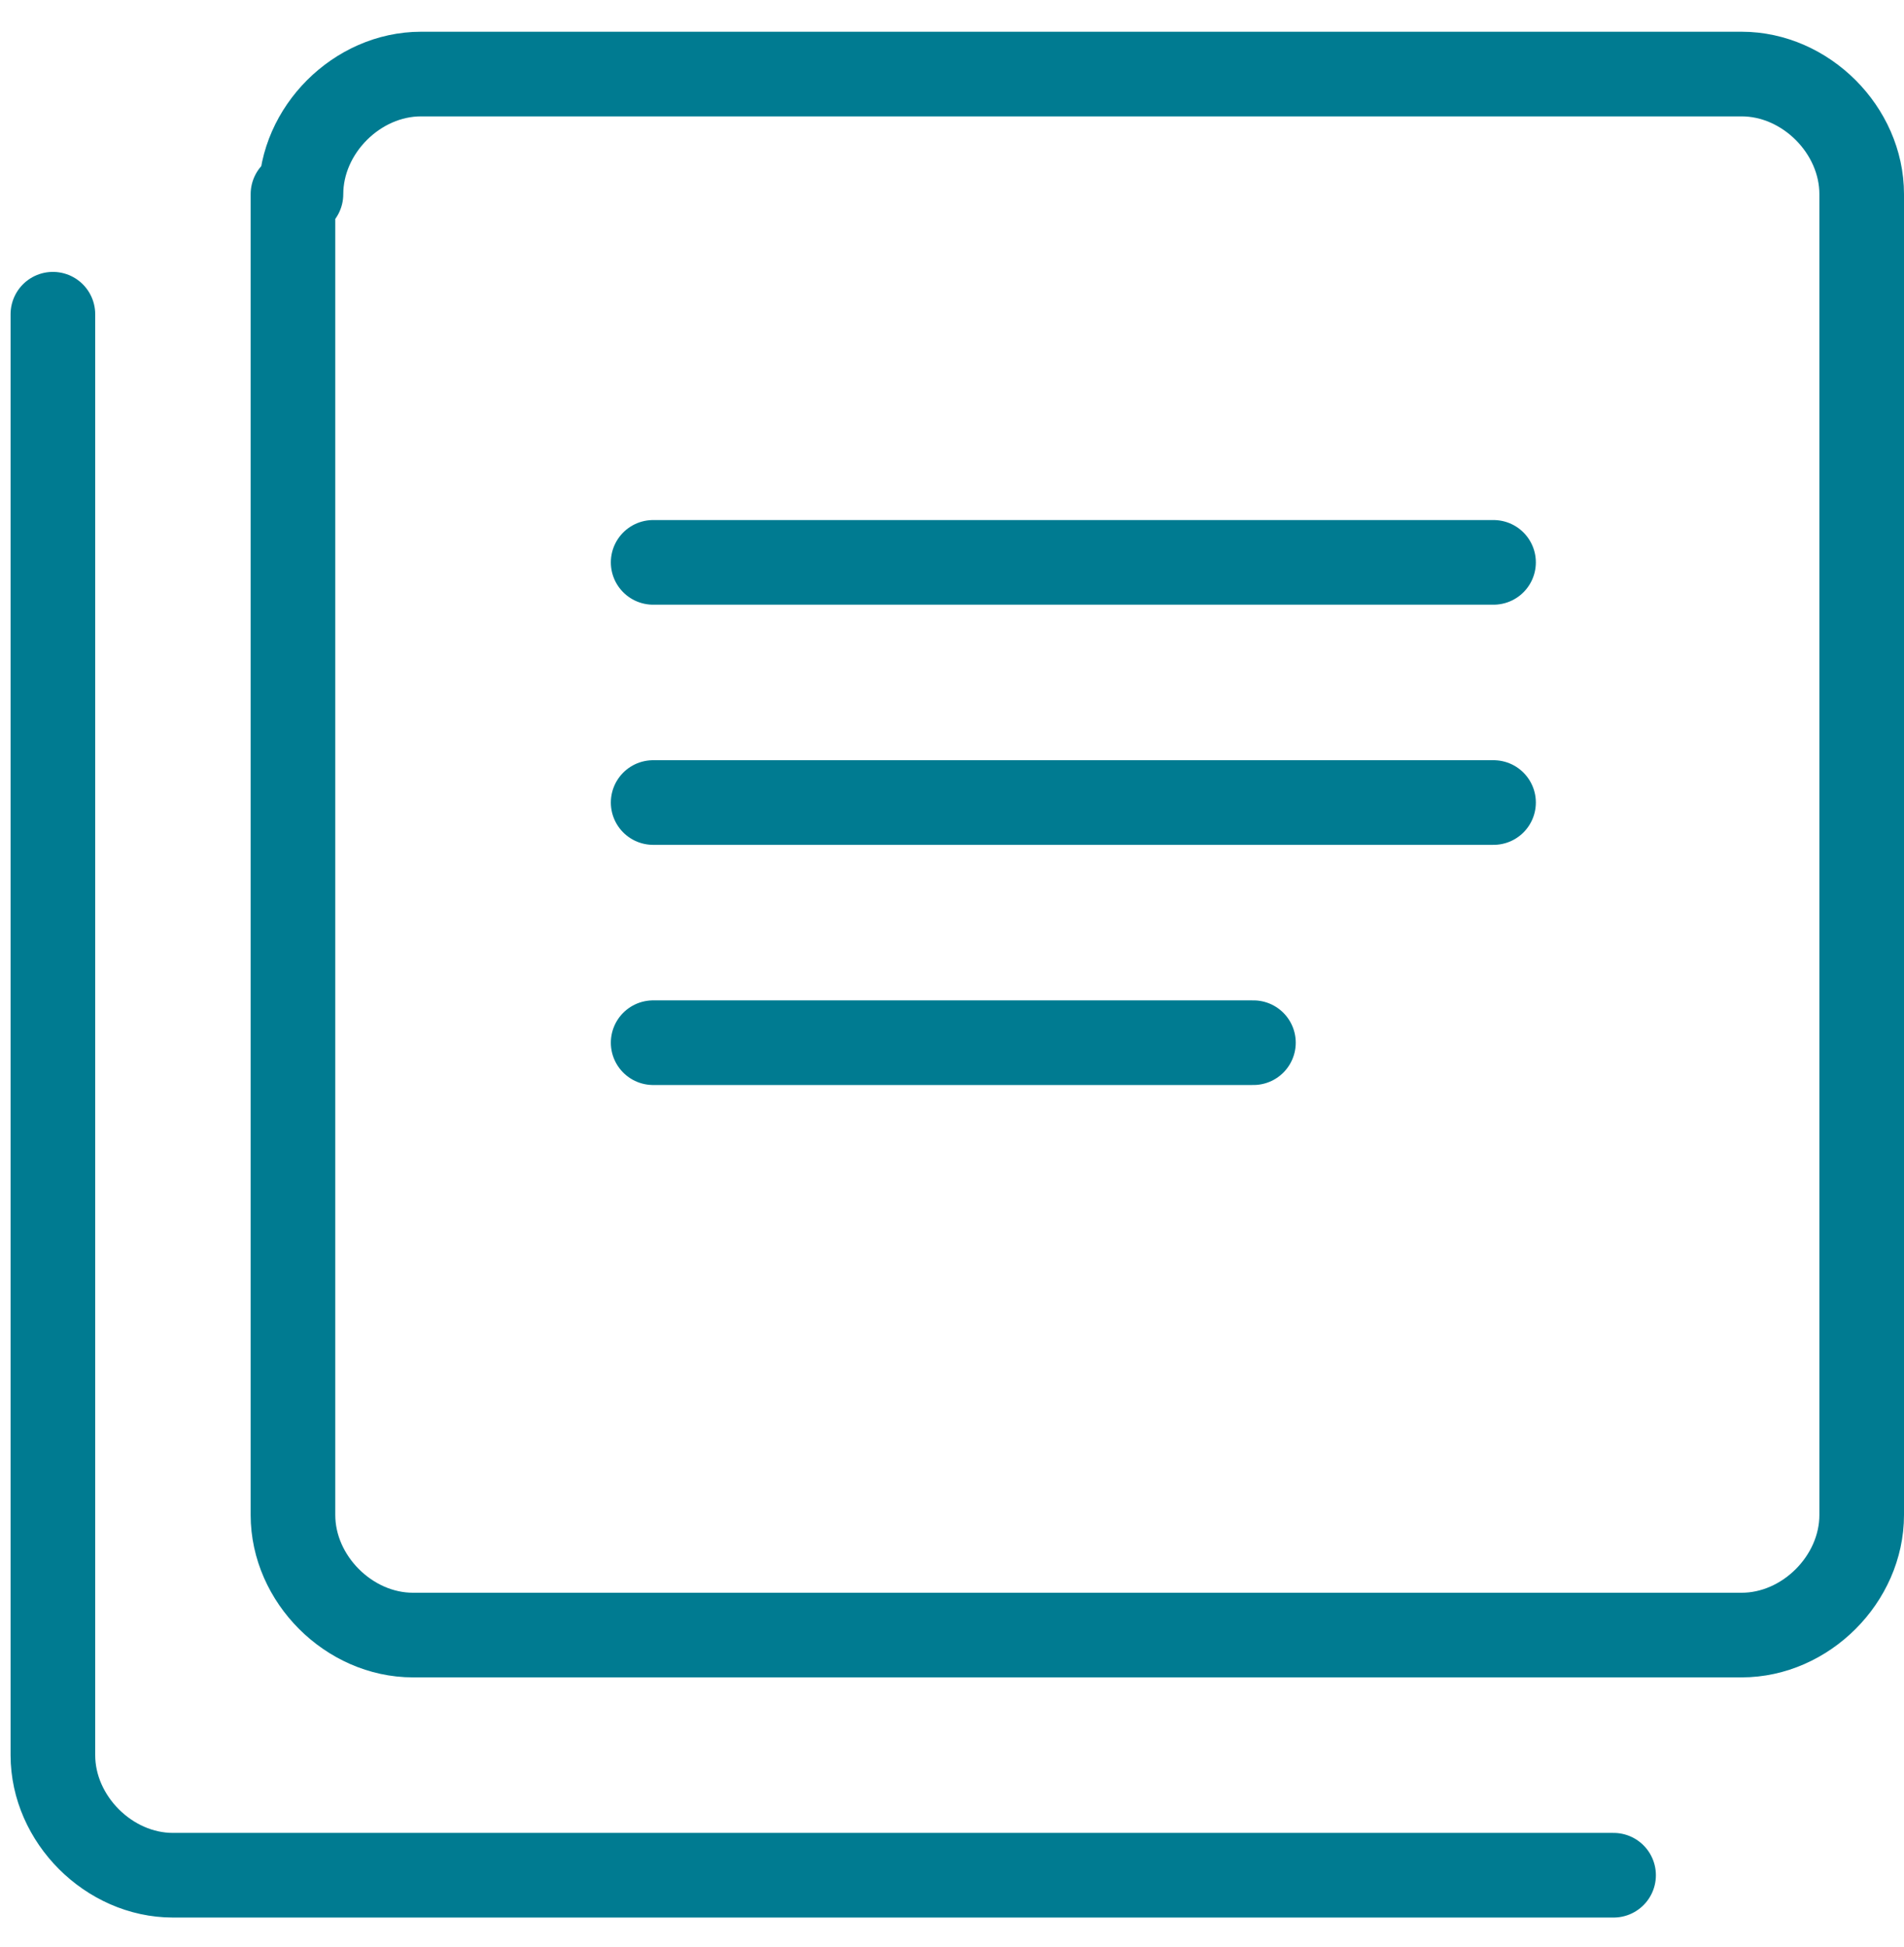
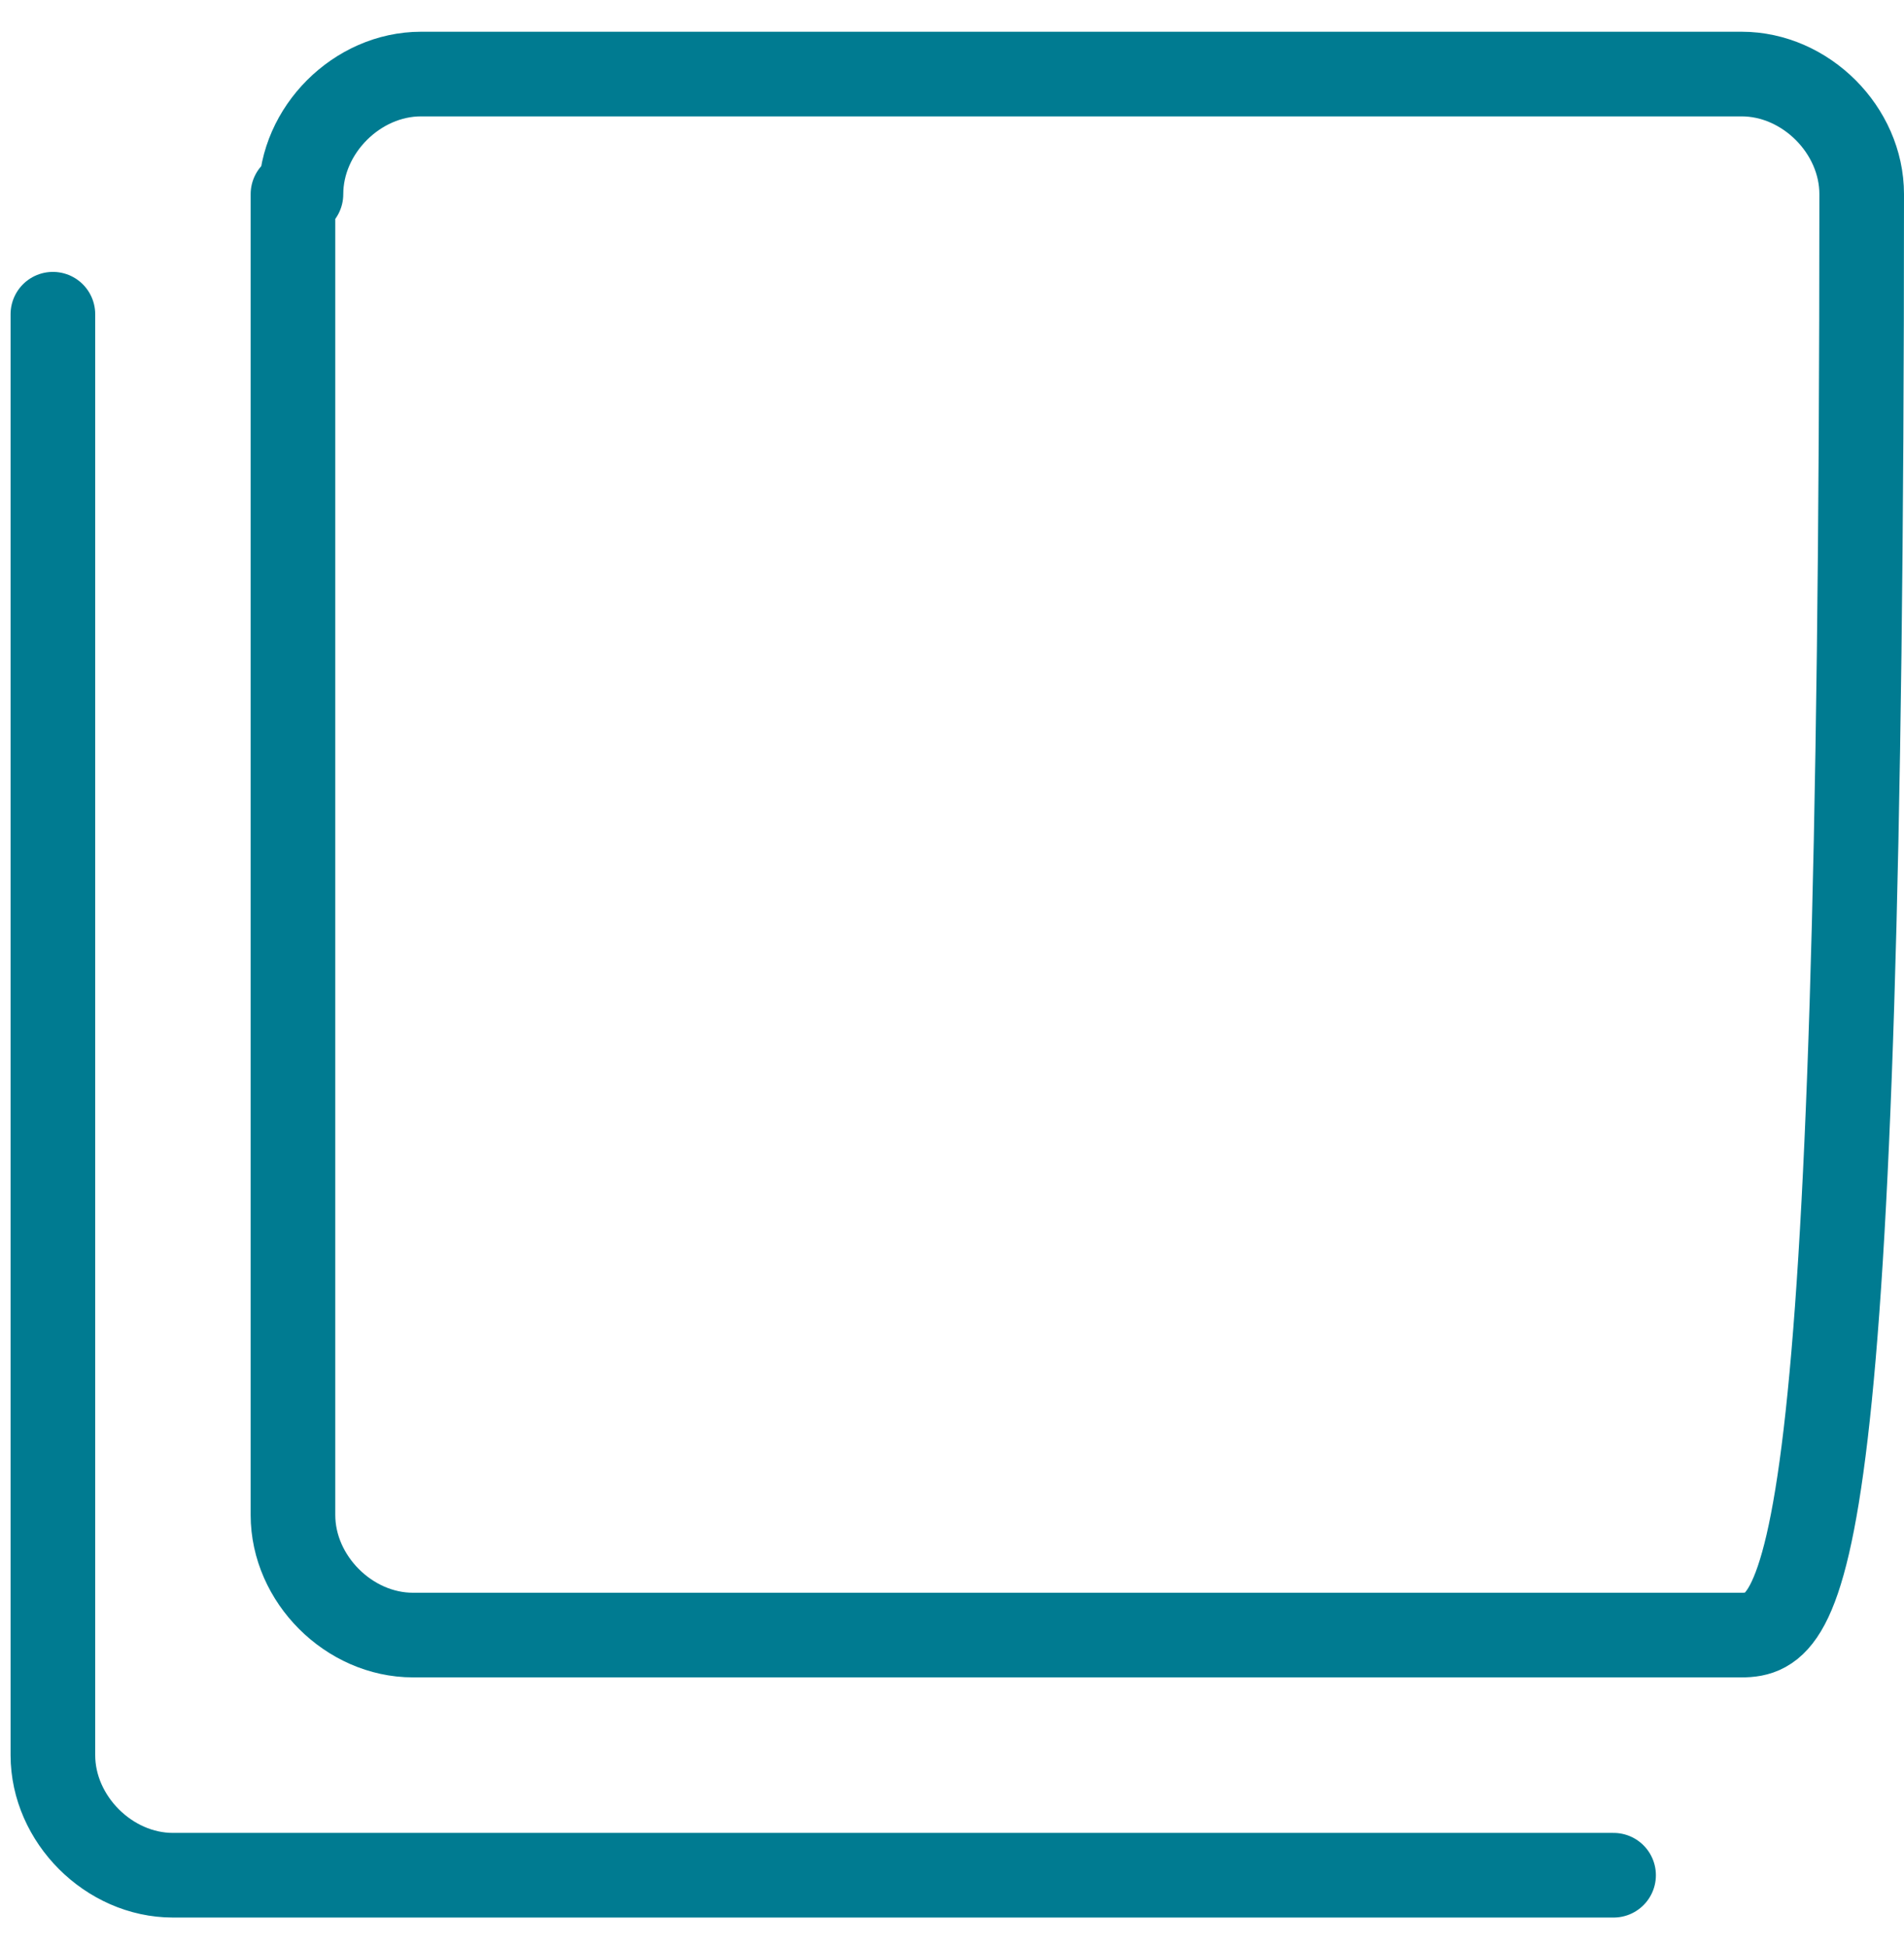
<svg xmlns="http://www.w3.org/2000/svg" width="45" height="46" viewBox="0 0 45 46" fill="none">
  <g id="Interface Essential  x2F  Paginate  x2F  paginate filter text 1">
    <g id="Group 743 1">
      <g id="paginate filter text 1">
-         <path id="Rectangle path 245 1" d="M7.113 4.588C7.113 3.074 8.437 1.75 9.951 1.75H41.162C42.676 1.75 44 3.074 44 4.588V35.799C44 37.313 42.676 38.637 41.162 38.637H9.761C8.248 38.637 6.924 37.313 6.924 35.799V4.588H7.113Z" stroke="#007B91" stroke-width="2" stroke-linecap="round" stroke-linejoin="round" />
+         <path id="Rectangle path 245 1" d="M7.113 4.588C7.113 3.074 8.437 1.75 9.951 1.75H41.162C42.676 1.75 44 3.074 44 4.588C44 37.313 42.676 38.637 41.162 38.637H9.761C8.248 38.637 6.924 37.313 6.924 35.799V4.588H7.113Z" stroke="#007B91" stroke-width="2" stroke-linecap="round" stroke-linejoin="round" />
        <path id="Shape 3087 1" d="M38.136 44.312H4.087C2.574 44.312 1.25 42.988 1.25 41.474V7.425" stroke="#007B91" stroke-width="2" stroke-linecap="round" stroke-linejoin="round" />
-         <path id="Shape 3088 1" d="M15.437 13.289H35.299" stroke="#007B91" stroke-width="2" stroke-linecap="round" stroke-linejoin="round" />
-         <path id="Shape 3089 1" d="M15.437 18.964H35.299" stroke="#007B91" stroke-width="2" stroke-linecap="round" stroke-linejoin="round" />
-         <path id="Shape 3090 1" d="M15.437 24.639H29.624" stroke="#007B91" stroke-width="2" stroke-linecap="round" stroke-linejoin="round" />
      </g>
    </g>
  </g>
</svg>